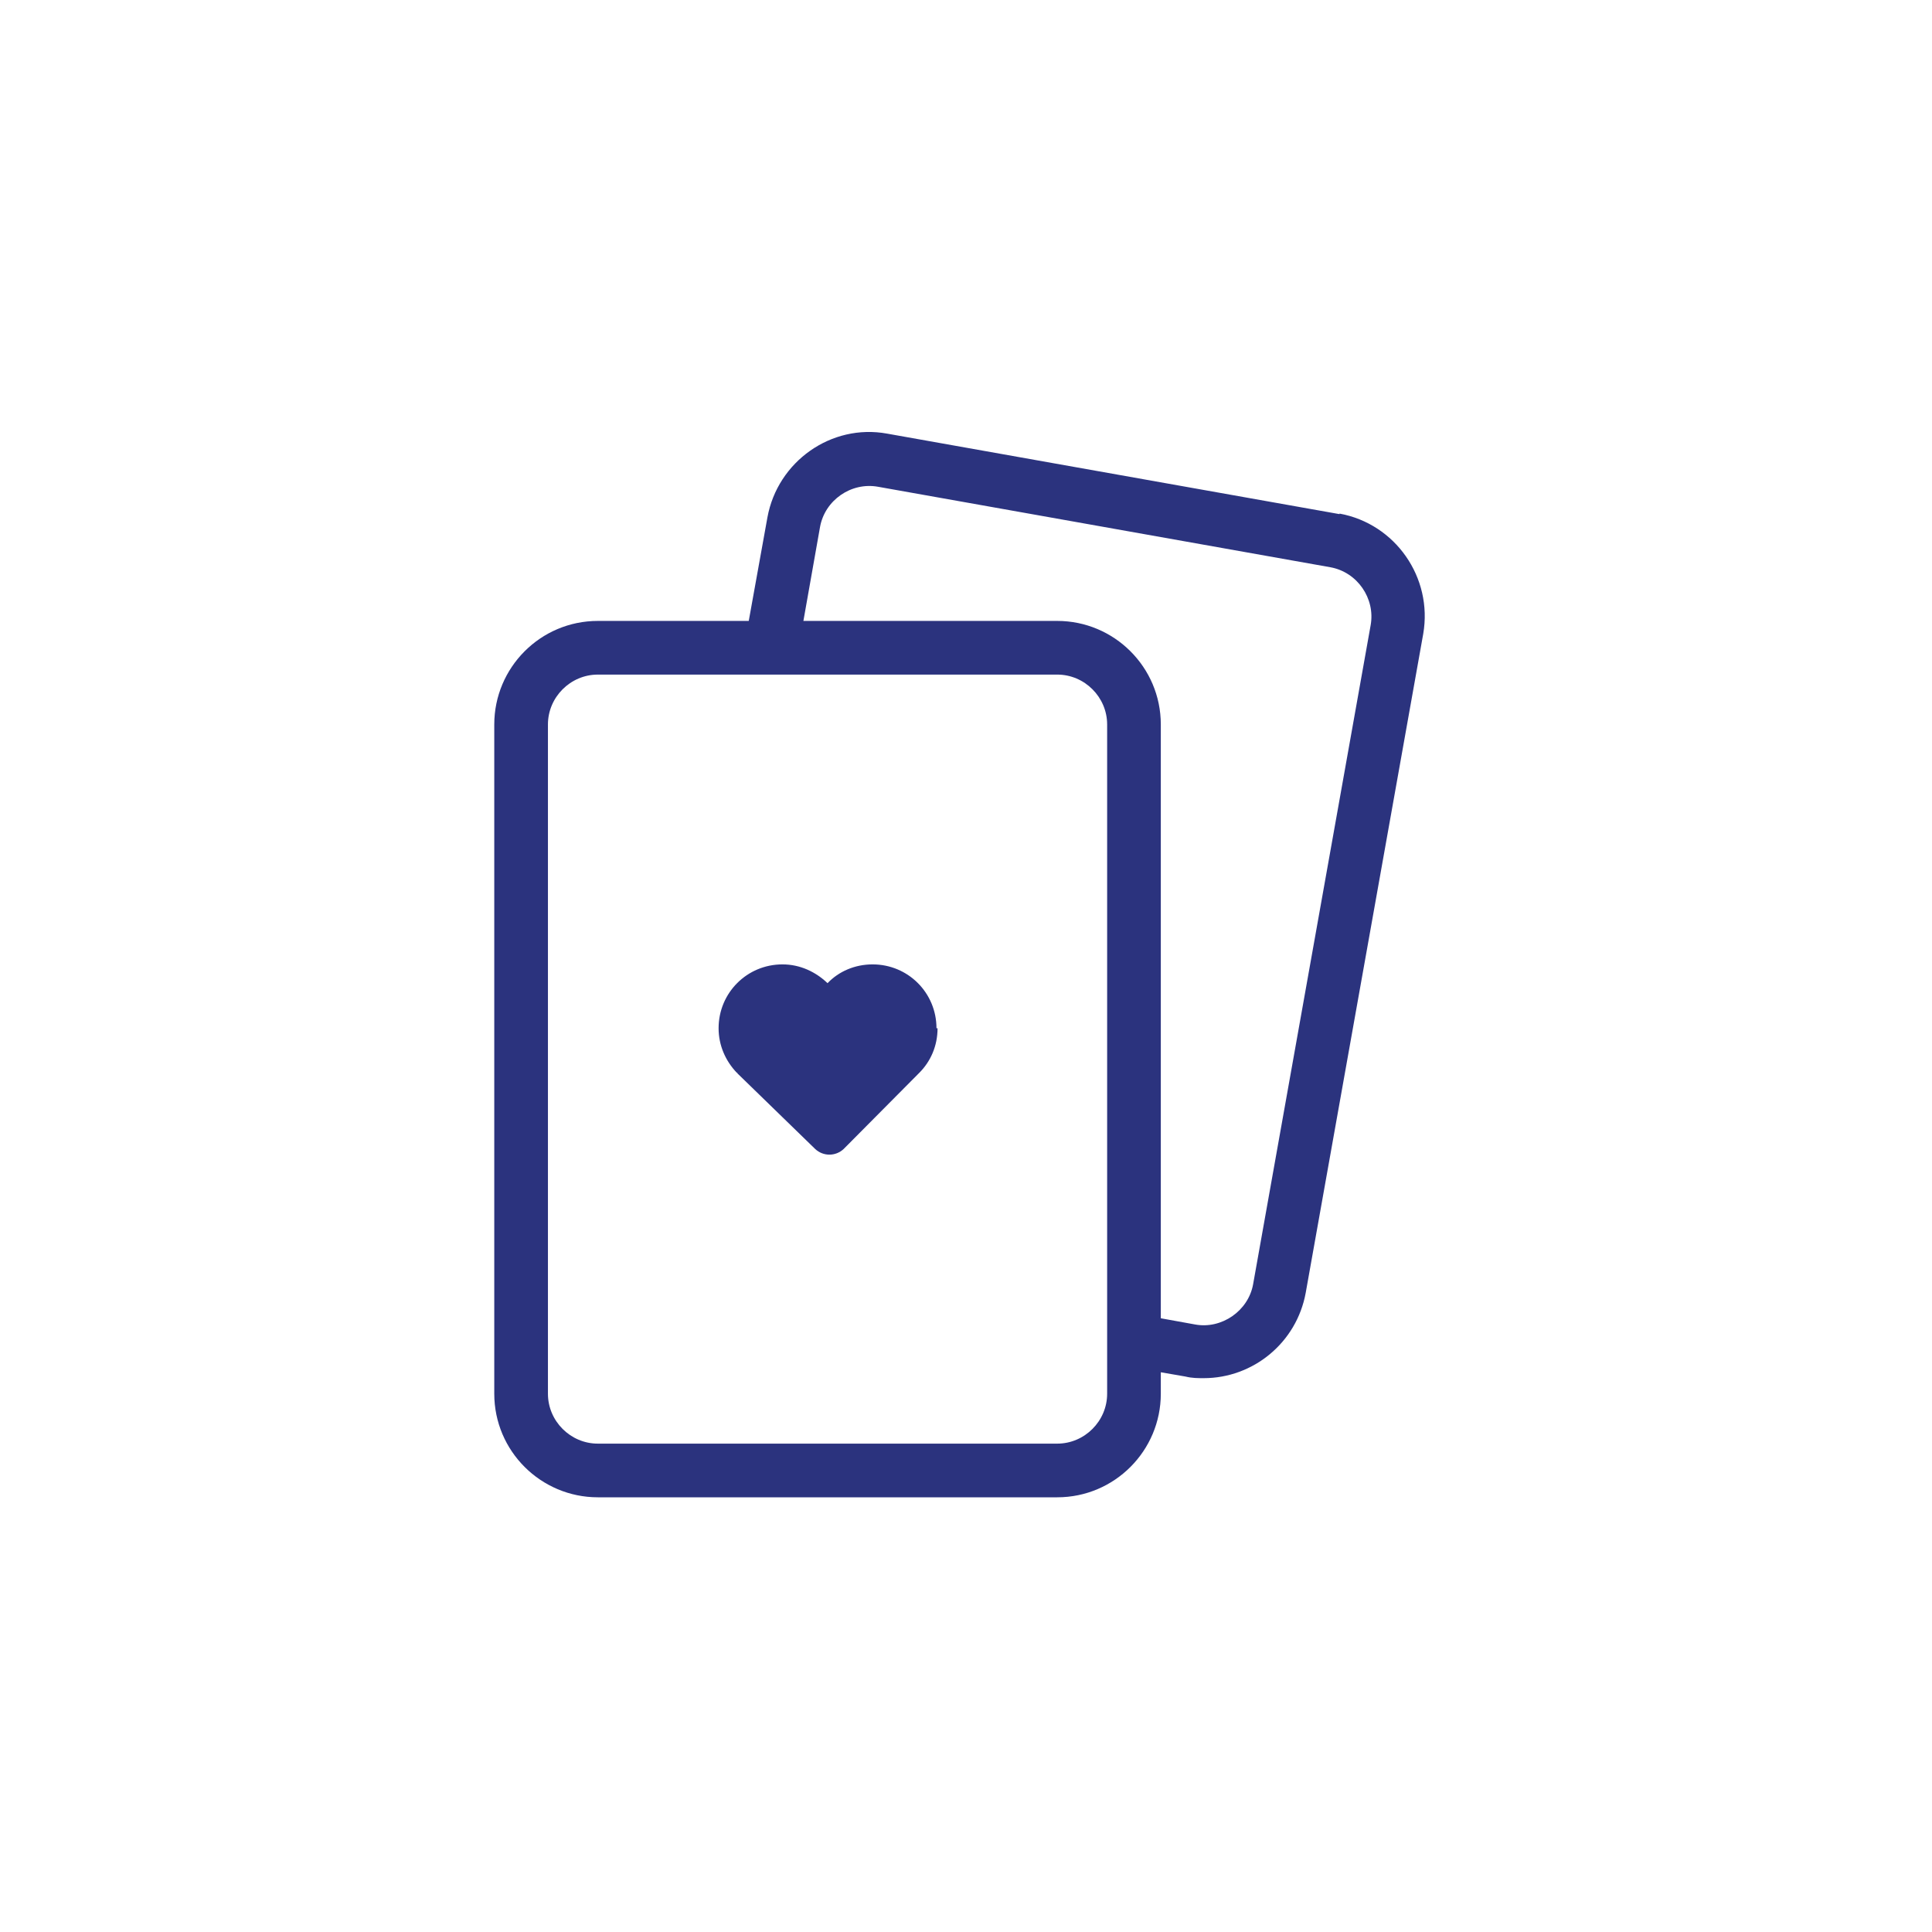
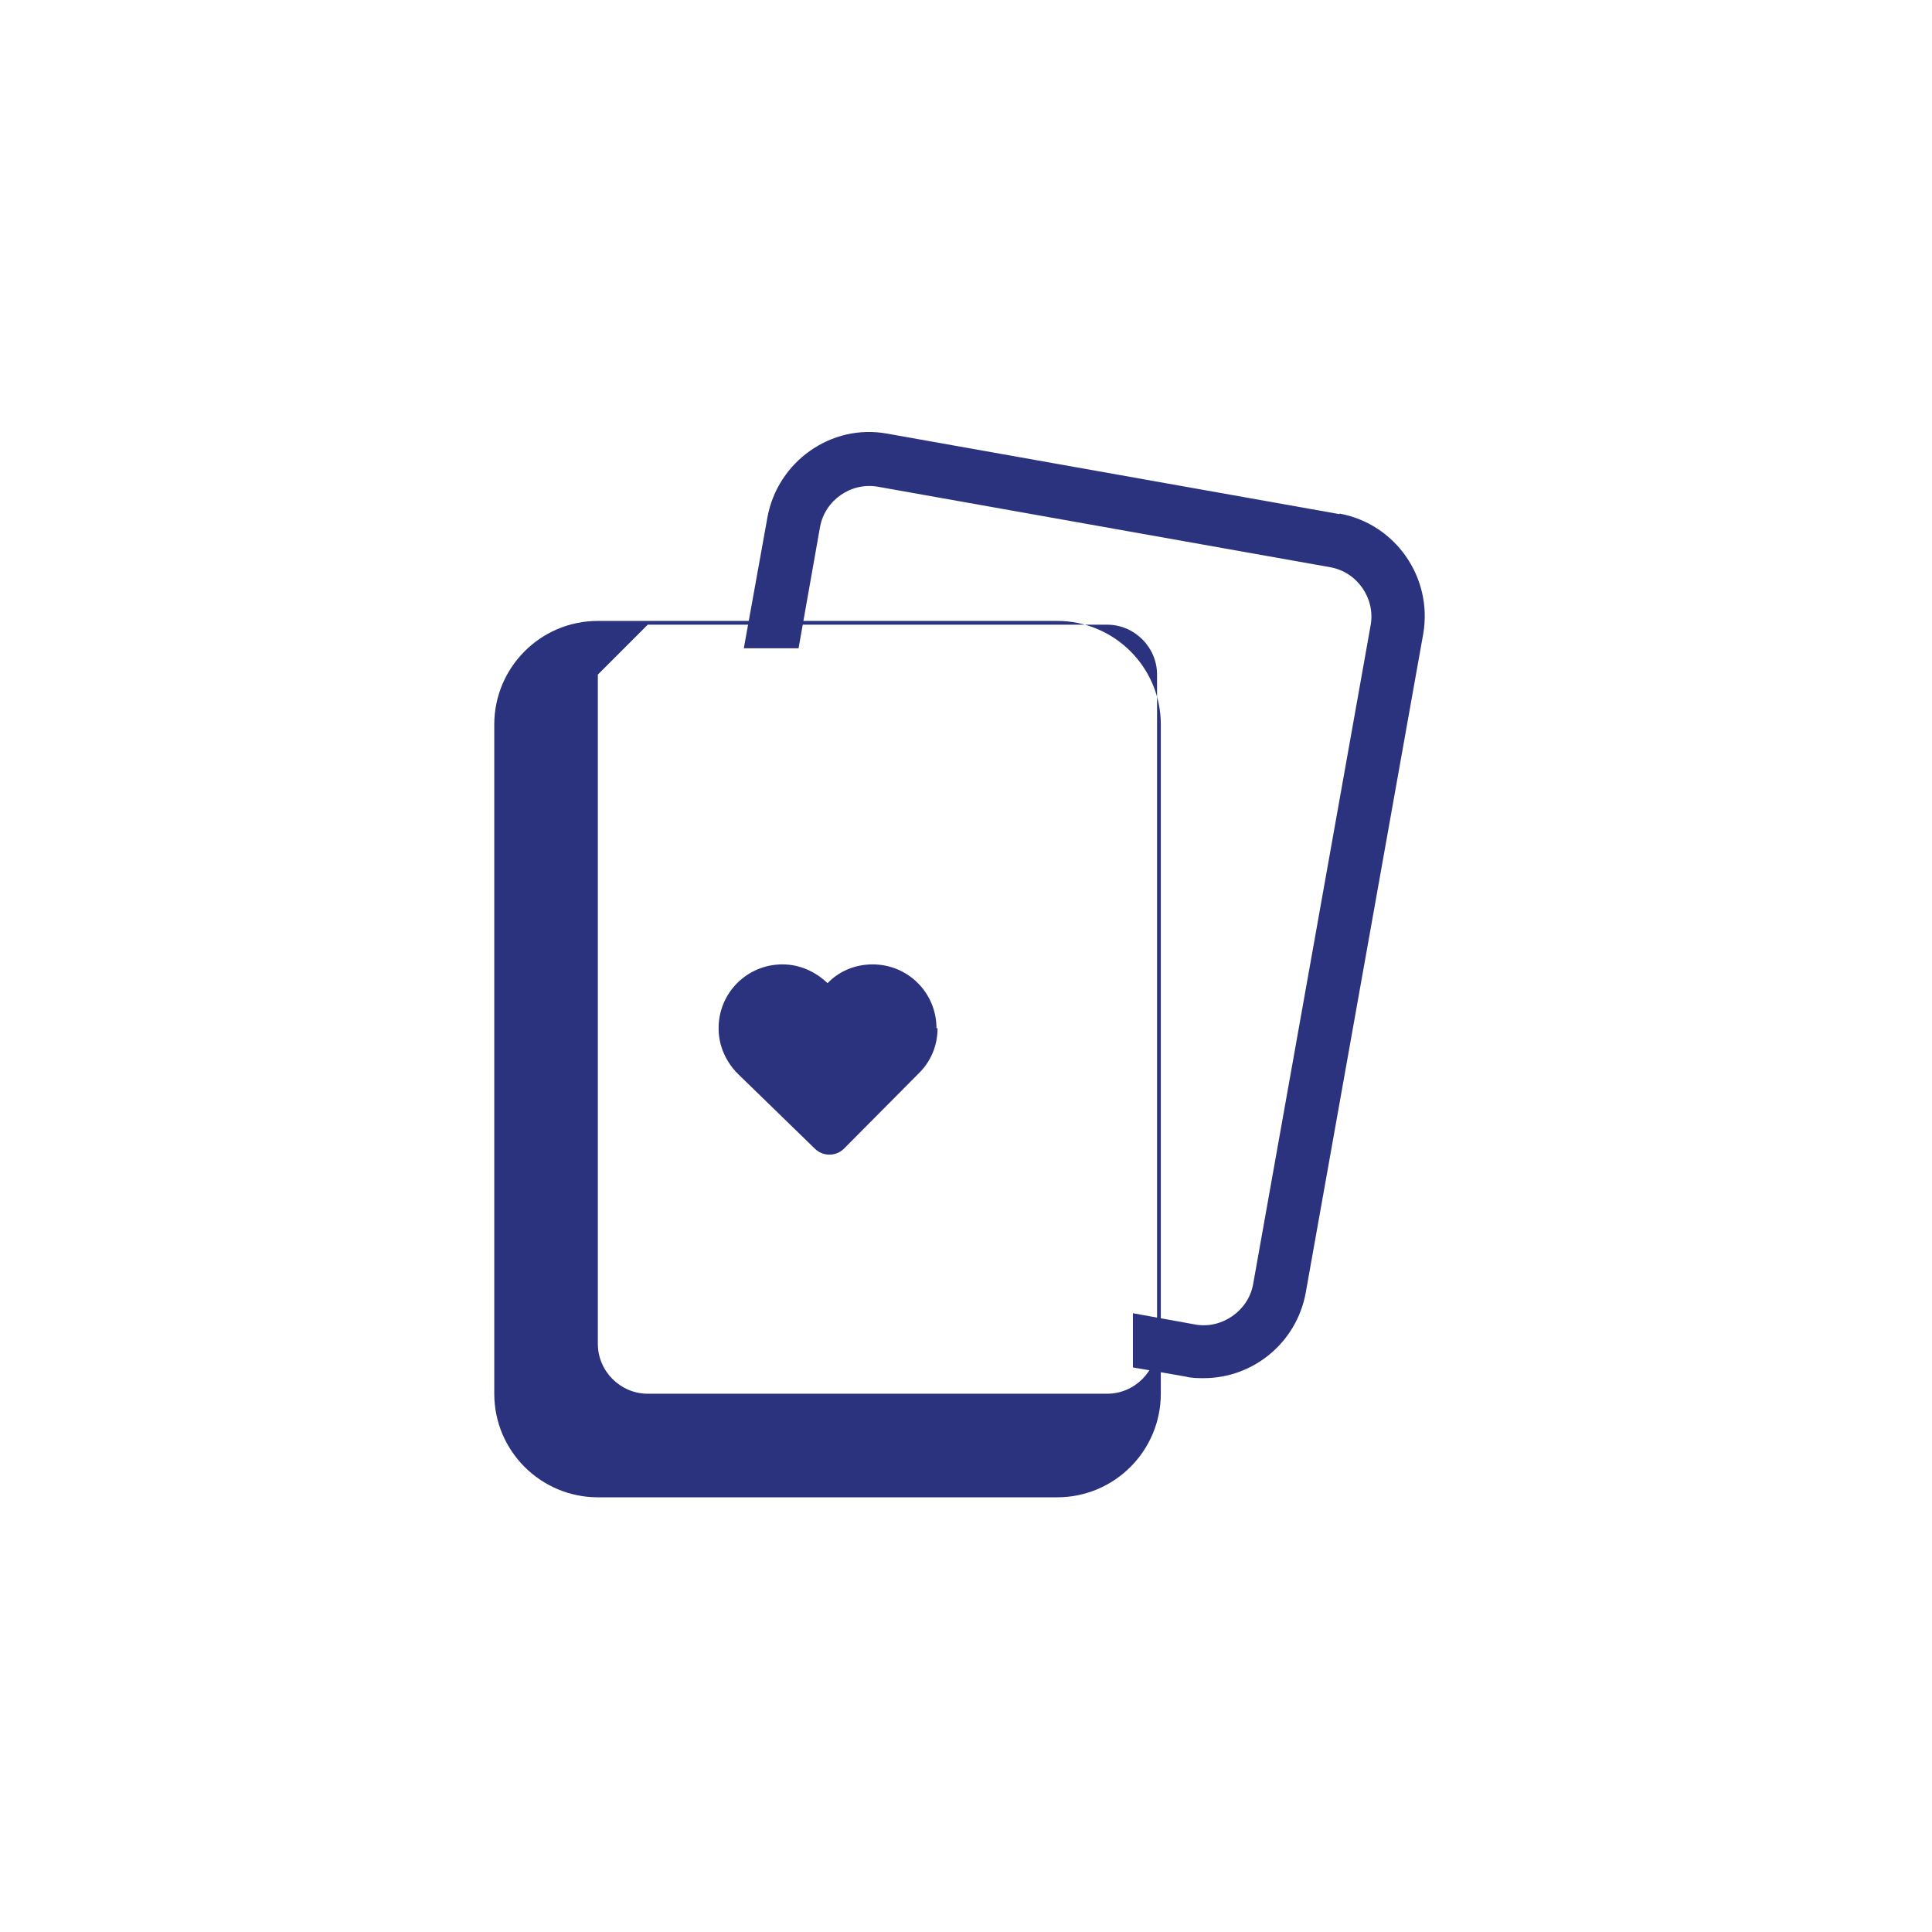
<svg xmlns="http://www.w3.org/2000/svg" id="Layer_1" version="1.1" viewBox="0 0 36 36">
  <defs>
    <style>
      .st0 {
        fill: none;
      }

      .st1 {
        fill: #2b337e;
      }
    </style>
  </defs>
  <g>
    <path class="st1" d="M24.96,9.58l-8.43-1.5c-1.04-.19-2.04.52-2.23,1.56l-.44,2.44h1.02l.4-2.26c.09-.5.58-.84,1.08-.75l8.43,1.5c.5.09.84.58.75,1.08l-2.19,12.28c-.09.5-.59.84-1.08.75l-1.16-.21v1.01l.98.17c.12.03.23.03.34.03.92,0,1.73-.66,1.9-1.59l2.19-12.28c.18-1.05-.52-2.05-1.56-2.24h0Z" />
-     <polygon class="st1" points="22.44 25.69 22.43 25.69 22.43 25.69 22.44 25.69" />
  </g>
-   <path class="st1" d="M19.7,27.9h-8.56c-1.06,0-1.93-.86-1.93-1.93v-12.47c0-1.06.86-1.93,1.93-1.93h8.56c1.06,0,1.93.86,1.93,1.93v12.47c0,1.06-.86,1.93-1.93,1.93ZM11.14,12.57c-.51,0-.93.42-.93.93v12.47c0,.51.42.93.93.93h8.56c.51,0,.93-.42.93-.93v-12.47c0-.51-.42-.93-.93-.93,0,0-8.56,0-8.56,0Z" />
+   <path class="st1" d="M19.7,27.9h-8.56c-1.06,0-1.93-.86-1.93-1.93v-12.47c0-1.06.86-1.93,1.93-1.93h8.56c1.06,0,1.93.86,1.93,1.93v12.47c0,1.06-.86,1.93-1.93,1.93ZM11.14,12.57v12.47c0,.51.42.93.93.93h8.56c.51,0,.93-.42.93-.93v-12.47c0-.51-.42-.93-.93-.93,0,0-8.56,0-8.56,0Z" />
  <path class="st1" d="M17.45,19.16c0-.66-.53-1.19-1.19-1.19-.33,0-.63.13-.84.35-.22-.21-.51-.35-.84-.35-.66,0-1.19.53-1.19,1.19,0,.32.13.61.34.83h.01s0,.02.01.02l1.44,1.4c.15.14.38.14.53,0l1.41-1.42c.21-.21.34-.5.34-.83h-.02Z" />
-   <rect class="st0" y="0" width="36" height="36" />
</svg>